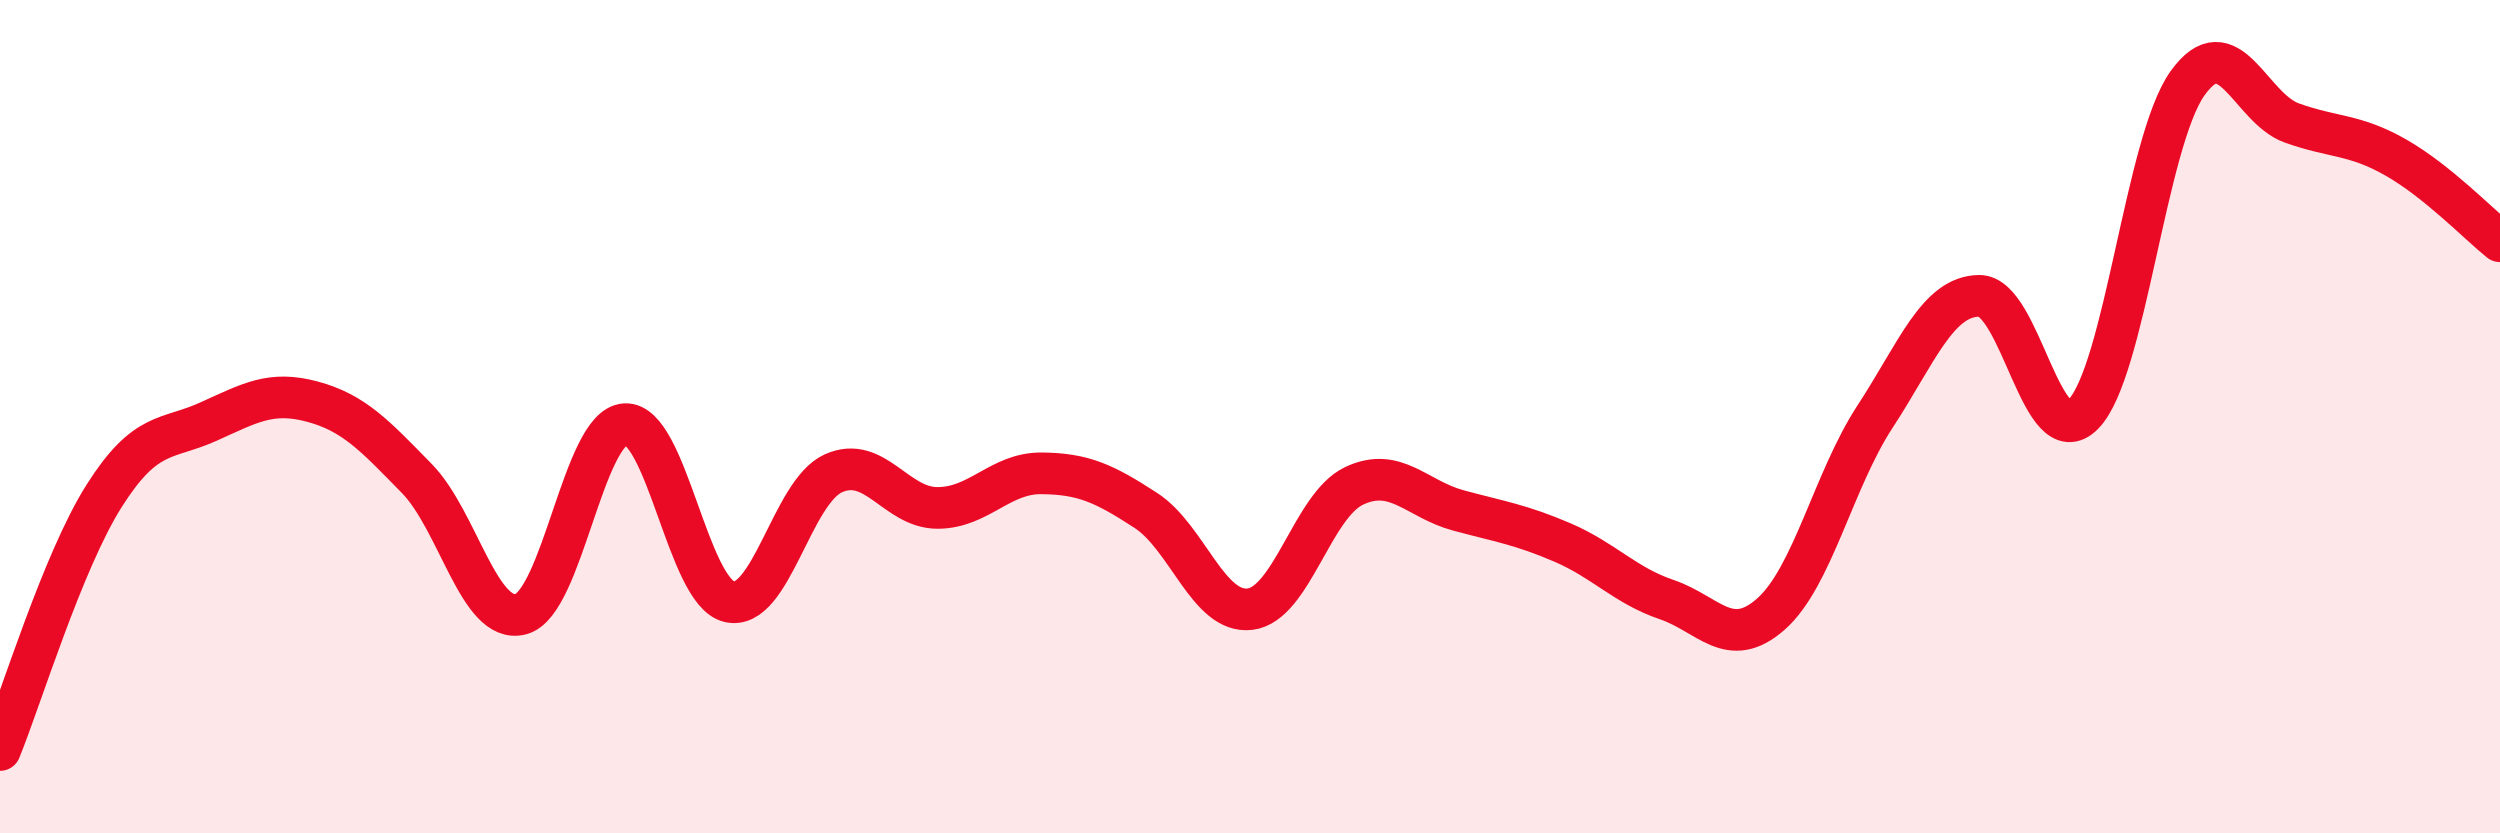
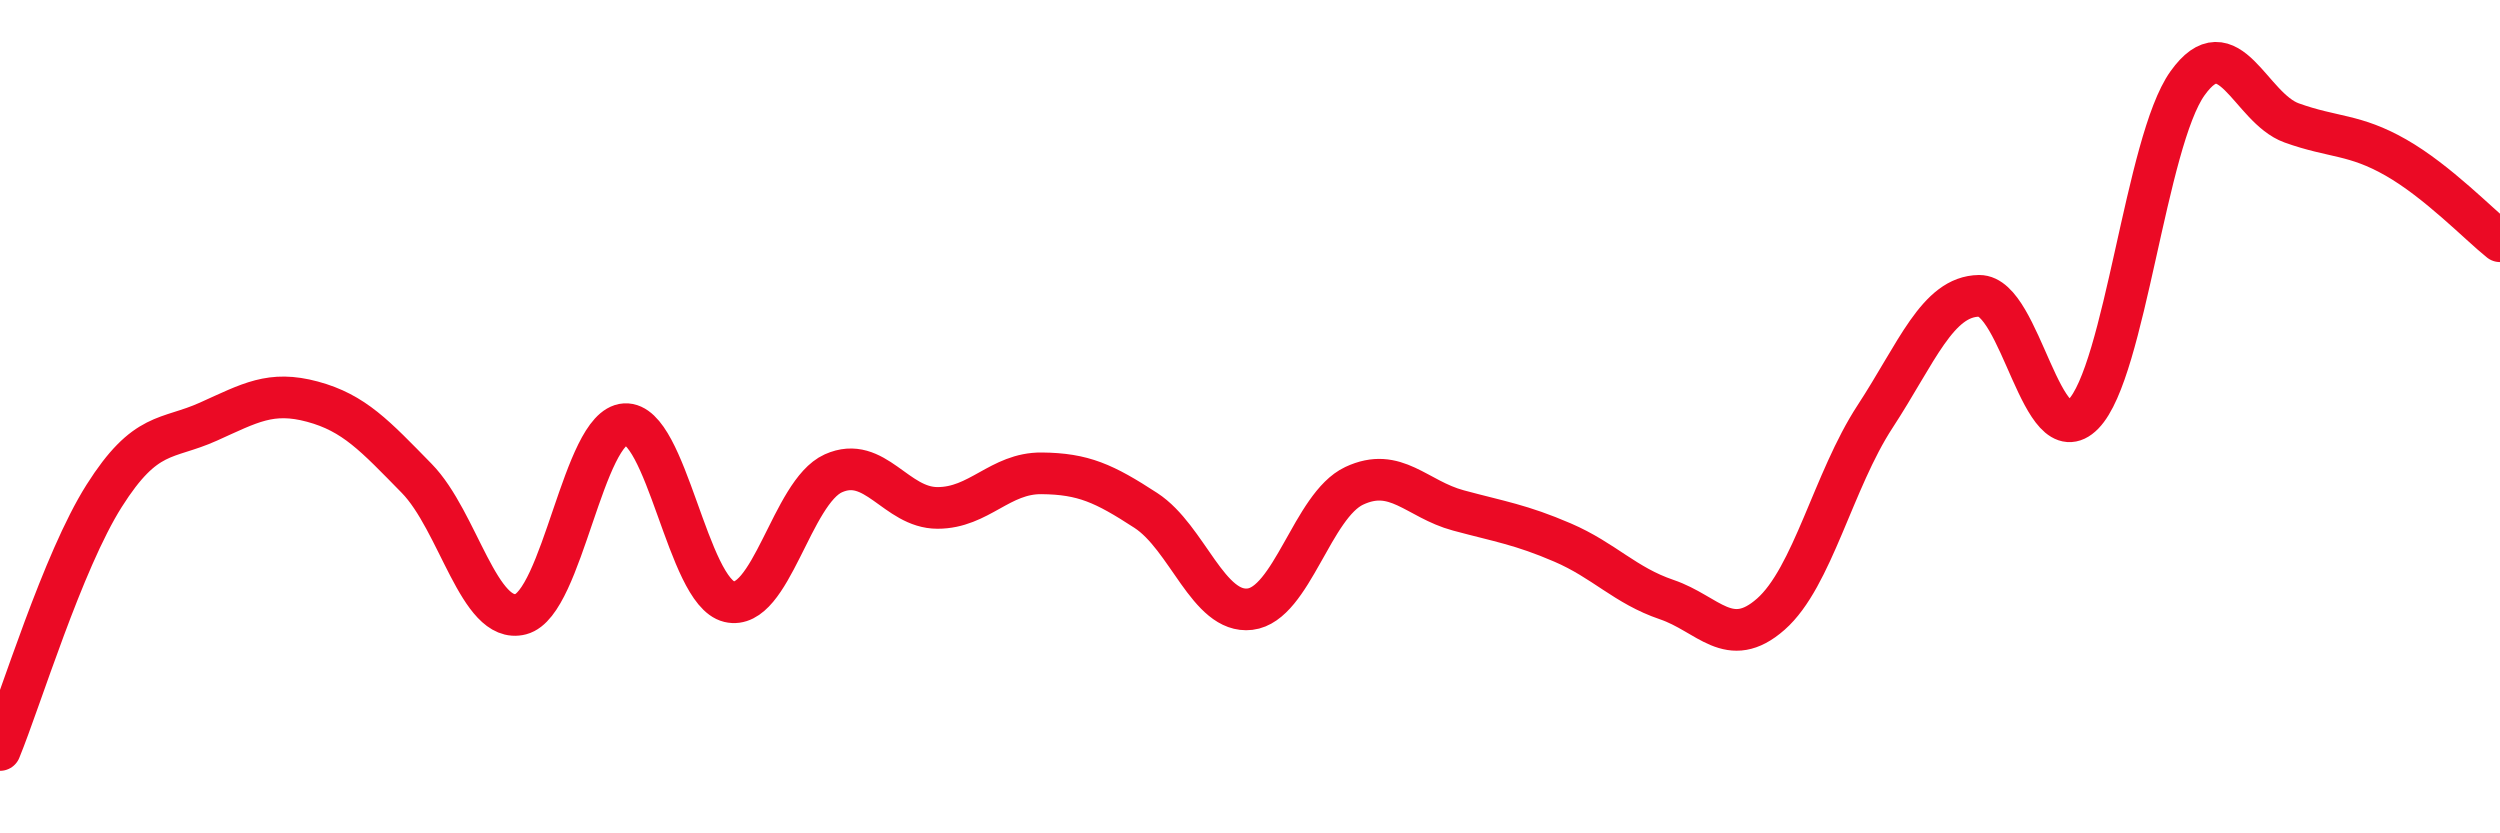
<svg xmlns="http://www.w3.org/2000/svg" width="60" height="20" viewBox="0 0 60 20">
-   <path d="M 0,18 C 0.5,16.78 1.5,13.48 2.5,11.9 C 3.5,10.32 4,10.57 5,10.12 C 6,9.67 6.5,9.37 7.5,9.64 C 8.5,9.91 9,10.46 10,11.48 C 11,12.5 11.5,15 12.5,14.74 C 13.5,14.48 14,10.24 15,10.18 C 16,10.12 16.5,14.2 17.5,14.44 C 18.5,14.68 19,11.81 20,11.36 C 21,10.91 21.5,12.19 22.5,12.19 C 23.5,12.19 24,11.35 25,11.36 C 26,11.37 26.5,11.6 27.5,12.25 C 28.5,12.9 29,14.74 30,14.62 C 31,14.5 31.5,12.13 32.5,11.66 C 33.5,11.19 34,11.98 35,12.25 C 36,12.52 36.5,12.59 37.5,13.02 C 38.5,13.45 39,14.05 40,14.39 C 41,14.73 41.5,15.62 42.5,14.74 C 43.5,13.86 44,11.53 45,10 C 46,8.47 46.5,7.11 47.5,7.1 C 48.5,7.09 49,10.96 50,9.94 C 51,8.92 51.5,3.4 52.5,2 C 53.5,0.6 54,2.59 55,2.95 C 56,3.31 56.5,3.21 57.5,3.78 C 58.5,4.35 59.5,5.39 60,5.79L60 20L0 20Z" fill="#EB0A25" opacity="0.1" stroke-linecap="round" stroke-linejoin="round" />
  <path d="M 0,18 C 0.5,16.78 1.5,13.48 2.5,11.9 C 3.5,10.32 4,10.57 5,10.12 C 6,9.67 6.5,9.37 7.5,9.64 C 8.5,9.91 9,10.46 10,11.48 C 11,12.5 11.5,15 12.5,14.74 C 13.5,14.48 14,10.24 15,10.18 C 16,10.12 16.5,14.2 17.5,14.44 C 18.5,14.68 19,11.81 20,11.36 C 21,10.91 21.5,12.19 22.5,12.19 C 23.5,12.19 24,11.35 25,11.36 C 26,11.37 26.5,11.6 27.5,12.25 C 28.5,12.9 29,14.74 30,14.62 C 31,14.5 31.5,12.13 32.5,11.66 C 33.5,11.19 34,11.98 35,12.25 C 36,12.52 36.5,12.59 37.5,13.02 C 38.5,13.45 39,14.05 40,14.39 C 41,14.73 41.5,15.62 42.5,14.74 C 43.5,13.86 44,11.53 45,10 C 46,8.47 46.5,7.11 47.5,7.1 C 48.5,7.09 49,10.96 50,9.94 C 51,8.92 51.5,3.4 52.5,2 C 53.5,0.6 54,2.59 55,2.95 C 56,3.31 56.5,3.21 57.5,3.78 C 58.5,4.35 59.5,5.39 60,5.79" stroke="#EB0A25" stroke-width="1" fill="none" stroke-linecap="round" stroke-linejoin="round" />
</svg>